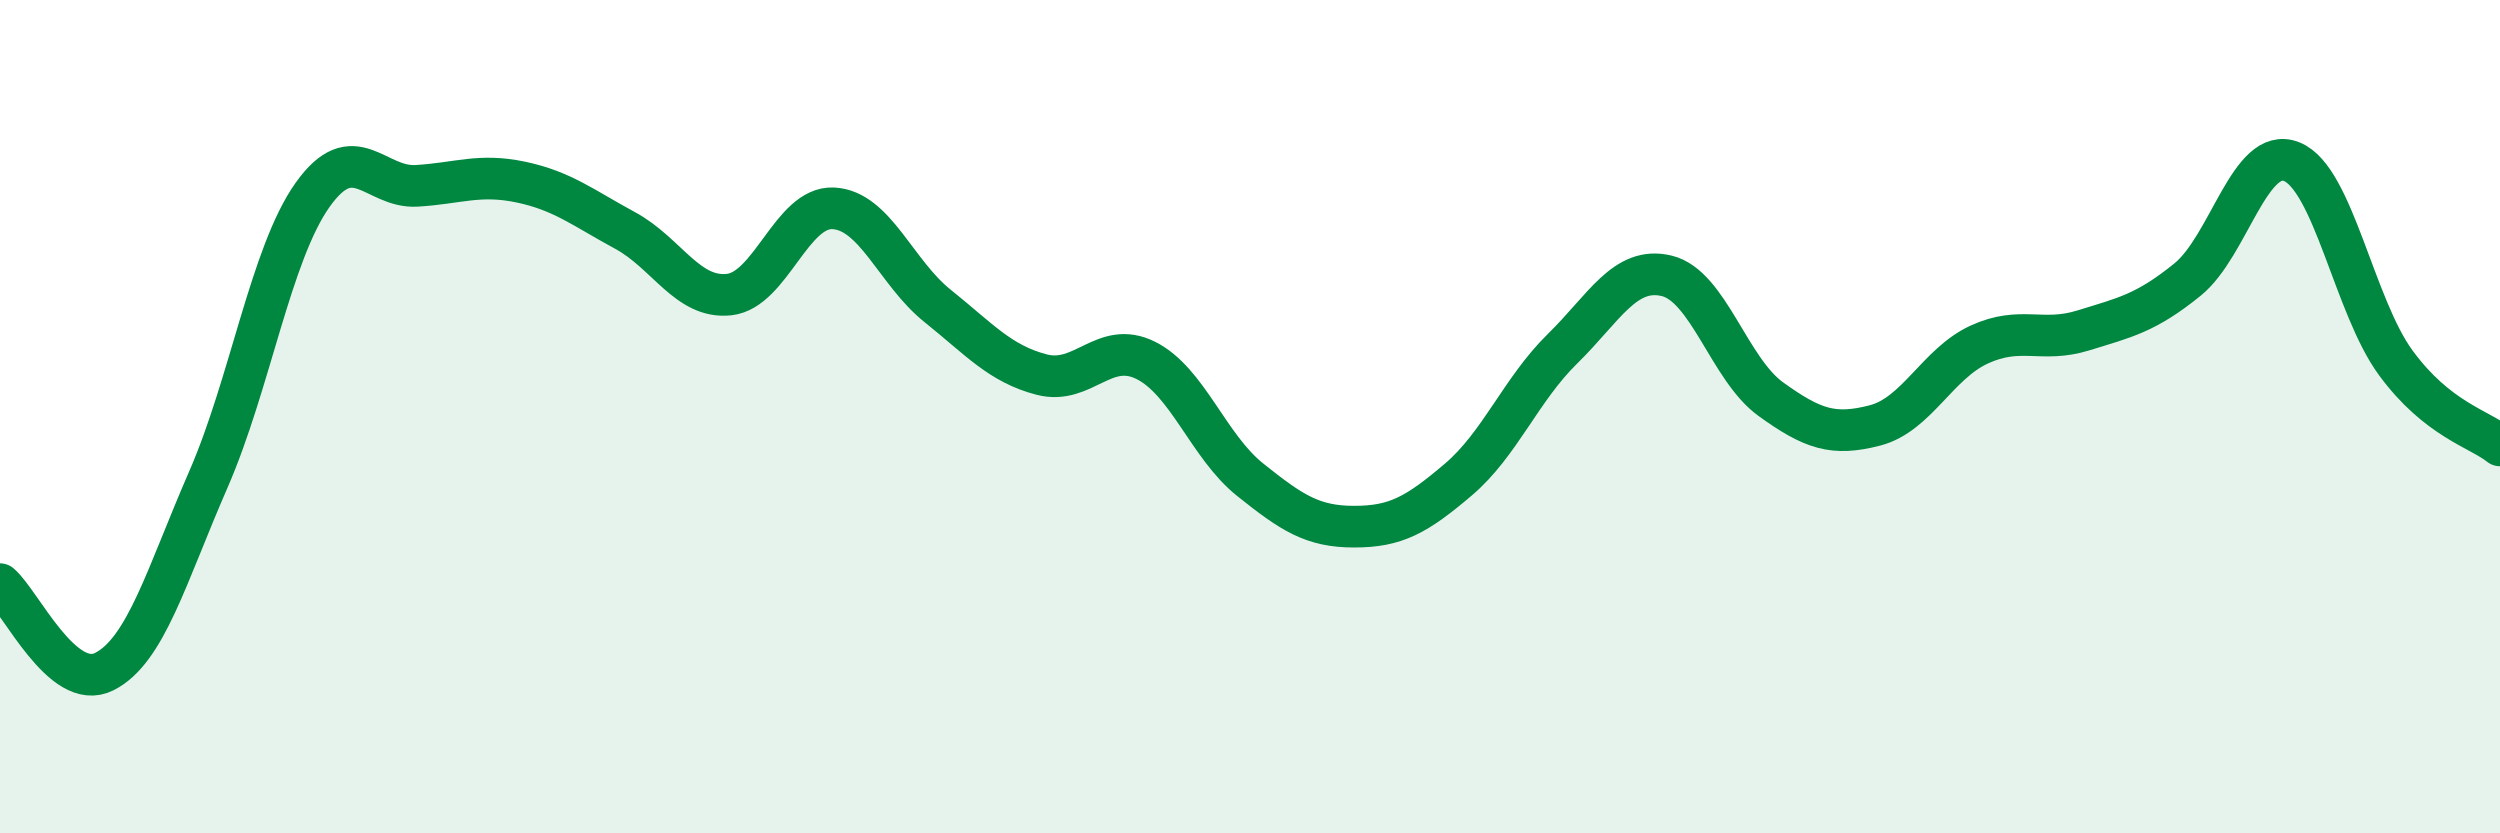
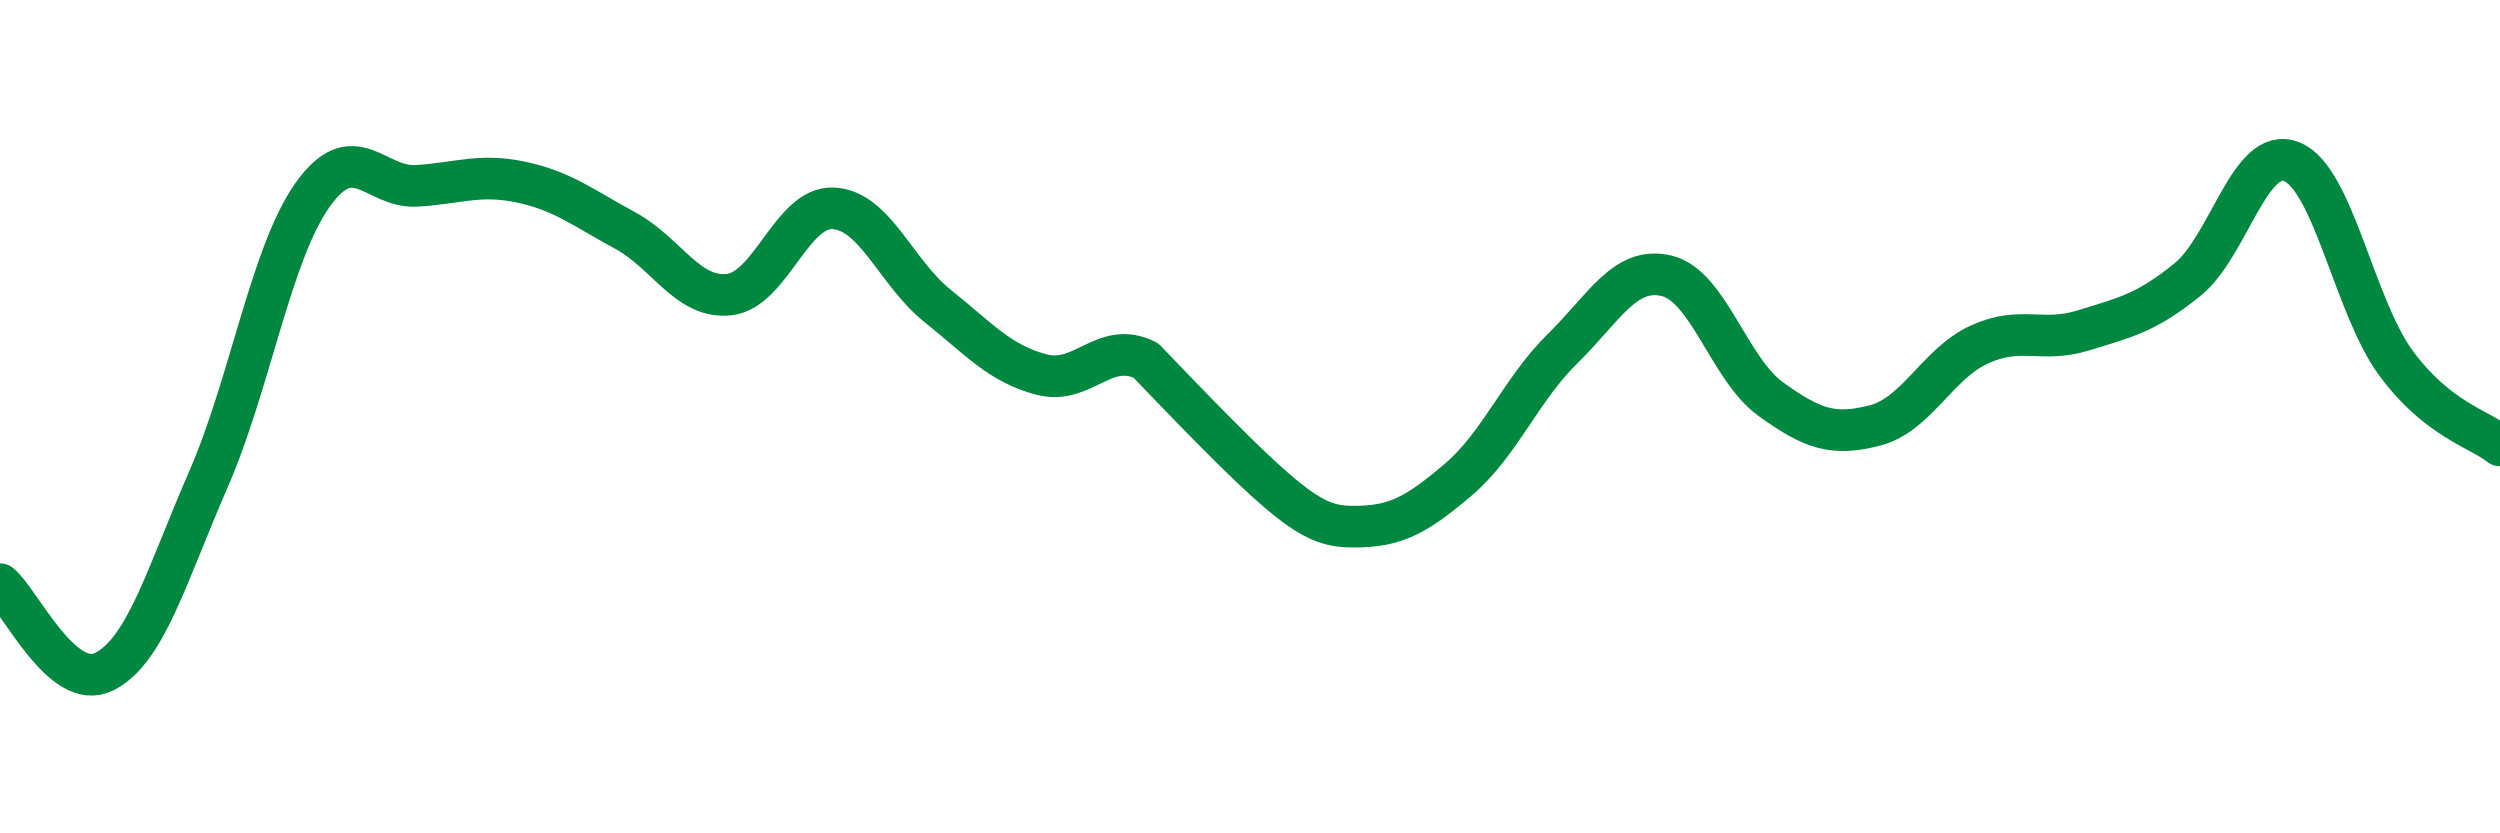
<svg xmlns="http://www.w3.org/2000/svg" width="60" height="20" viewBox="0 0 60 20">
-   <path d="M 0,14.02 C 0.5,14.44 1.5,16.62 2.5,16.12 C 3.5,15.62 4,13.8 5,11.51 C 6,9.22 6.5,6.09 7.5,4.68 C 8.5,3.27 9,4.52 10,4.46 C 11,4.4 11.5,4.16 12.5,4.37 C 13.5,4.58 14,4.99 15,5.53 C 16,6.07 16.5,7.18 17.5,7.07 C 18.5,6.96 19,4.95 20,5 C 21,5.05 21.5,6.54 22.5,7.34 C 23.5,8.14 24,8.73 25,8.99 C 26,9.25 26.5,8.15 27.5,8.65 C 28.5,9.15 29,10.71 30,11.51 C 31,12.31 31.5,12.64 32.5,12.64 C 33.5,12.64 34,12.36 35,11.51 C 36,10.66 36.5,9.35 37.5,8.37 C 38.5,7.39 39,6.38 40,6.62 C 41,6.86 41.5,8.86 42.5,9.58 C 43.5,10.3 44,10.47 45,10.21 C 46,9.95 46.5,8.73 47.5,8.27 C 48.5,7.81 49,8.24 50,7.93 C 51,7.62 51.5,7.52 52.5,6.71 C 53.5,5.9 54,3.48 55,3.88 C 56,4.28 56.5,7.35 57.5,8.71 C 58.5,10.07 59.5,10.29 60,10.69L60 20L0 20Z" fill="#008740" opacity="0.1" stroke-linecap="round" stroke-linejoin="round" />
-   <path d="M 0,14.02 C 0.5,14.44 1.5,16.62 2.5,16.12 C 3.5,15.62 4,13.8 5,11.51 C 6,9.22 6.5,6.09 7.5,4.68 C 8.5,3.27 9,4.52 10,4.46 C 11,4.4 11.5,4.16 12.5,4.37 C 13.5,4.58 14,4.99 15,5.53 C 16,6.07 16.5,7.18 17.5,7.07 C 18.5,6.96 19,4.95 20,5 C 21,5.05 21.5,6.54 22.5,7.34 C 23.5,8.14 24,8.73 25,8.99 C 26,9.25 26.5,8.15 27.5,8.65 C 28.5,9.15 29,10.71 30,11.51 C 31,12.31 31.5,12.64 32.5,12.64 C 33.5,12.64 34,12.36 35,11.51 C 36,10.66 36.5,9.35 37.5,8.37 C 38.5,7.39 39,6.38 40,6.62 C 41,6.86 41.5,8.86 42.5,9.58 C 43.5,10.3 44,10.47 45,10.21 C 46,9.95 46.5,8.73 47.5,8.27 C 48.5,7.81 49,8.24 50,7.93 C 51,7.62 51.5,7.52 52.5,6.71 C 53.5,5.9 54,3.48 55,3.88 C 56,4.28 56.5,7.35 57.5,8.71 C 58.5,10.07 59.5,10.29 60,10.69" stroke="#008740" stroke-width="1" fill="none" stroke-linecap="round" stroke-linejoin="round" />
+   <path d="M 0,14.02 C 0.5,14.44 1.5,16.62 2.5,16.12 C 3.5,15.62 4,13.8 5,11.51 C 6,9.22 6.5,6.09 7.5,4.68 C 8.5,3.27 9,4.52 10,4.46 C 11,4.4 11.5,4.16 12.5,4.37 C 13.5,4.58 14,4.99 15,5.53 C 16,6.07 16.5,7.18 17.5,7.07 C 18.5,6.96 19,4.95 20,5 C 21,5.05 21.5,6.54 22.5,7.34 C 23.5,8.14 24,8.73 25,8.99 C 26,9.25 26.5,8.15 27.5,8.65 C 31,12.31 31.5,12.64 32.5,12.64 C 33.5,12.64 34,12.36 35,11.51 C 36,10.66 36.5,9.35 37.5,8.37 C 38.5,7.39 39,6.38 40,6.62 C 41,6.86 41.5,8.86 42.5,9.58 C 43.5,10.3 44,10.47 45,10.21 C 46,9.95 46.5,8.73 47.5,8.27 C 48.5,7.81 49,8.24 50,7.93 C 51,7.62 51.5,7.52 52.5,6.71 C 53.5,5.9 54,3.48 55,3.88 C 56,4.28 56.5,7.35 57.5,8.71 C 58.5,10.07 59.5,10.29 60,10.69" stroke="#008740" stroke-width="1" fill="none" stroke-linecap="round" stroke-linejoin="round" />
</svg>